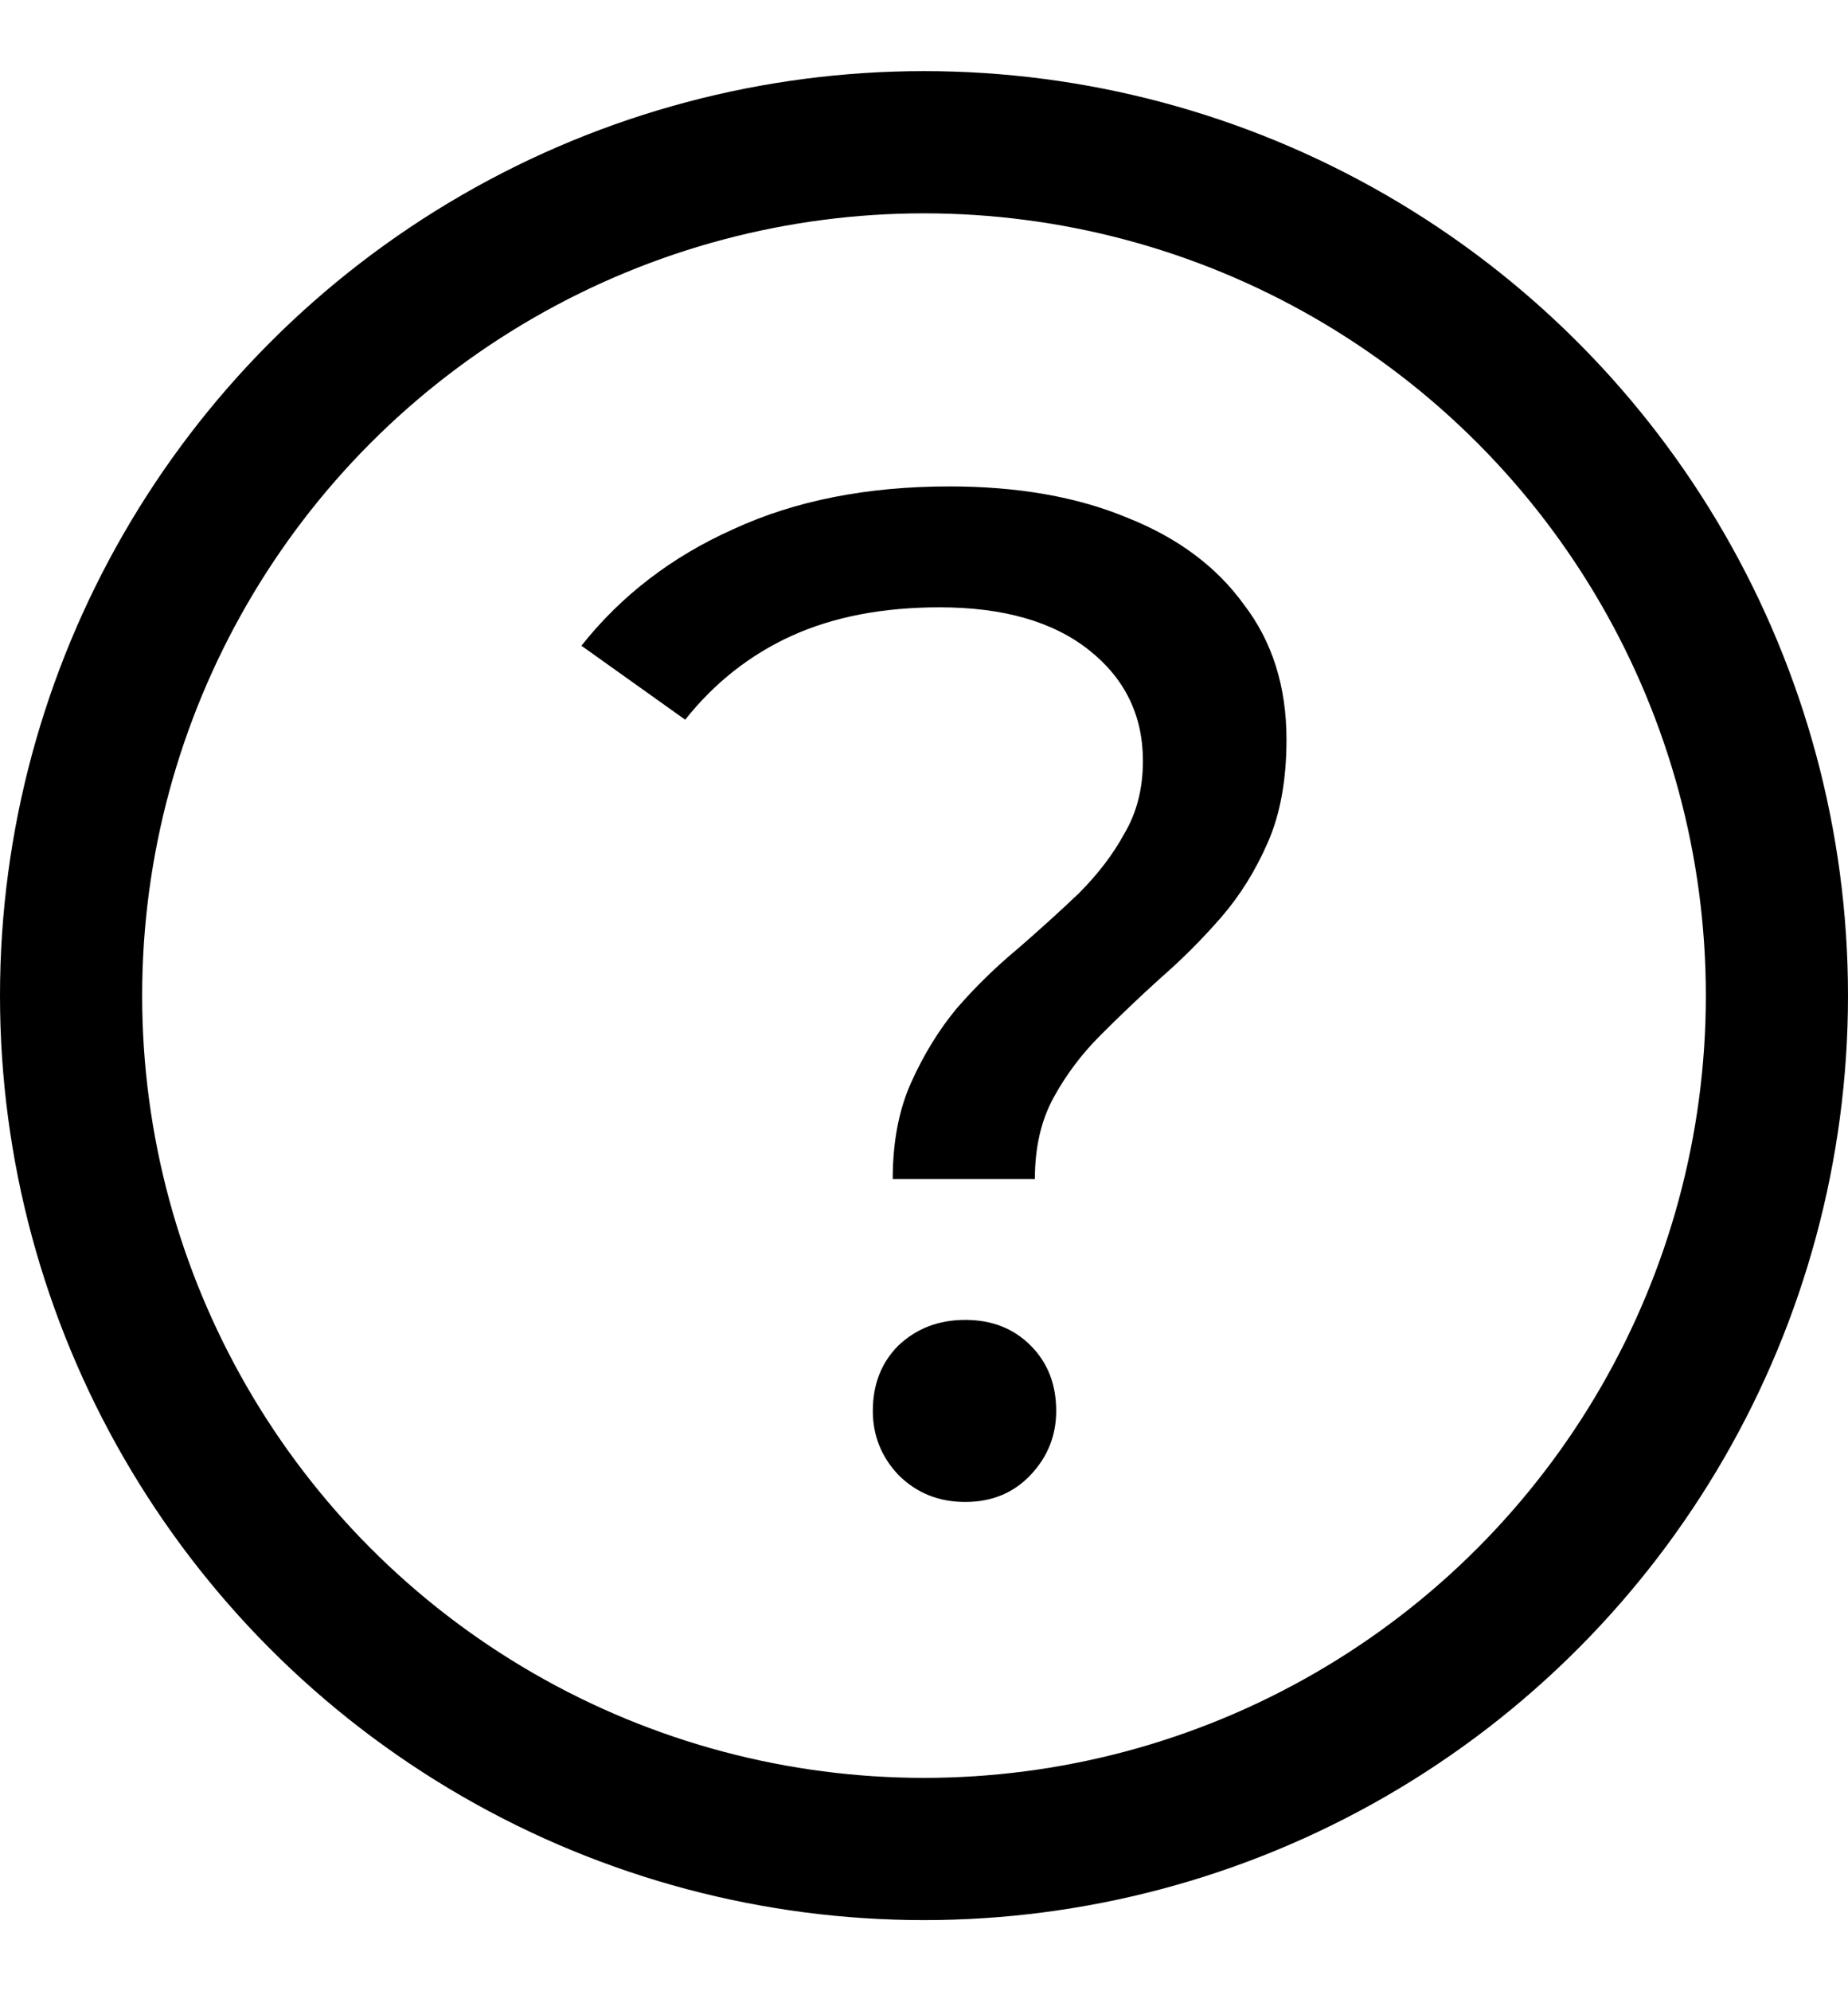
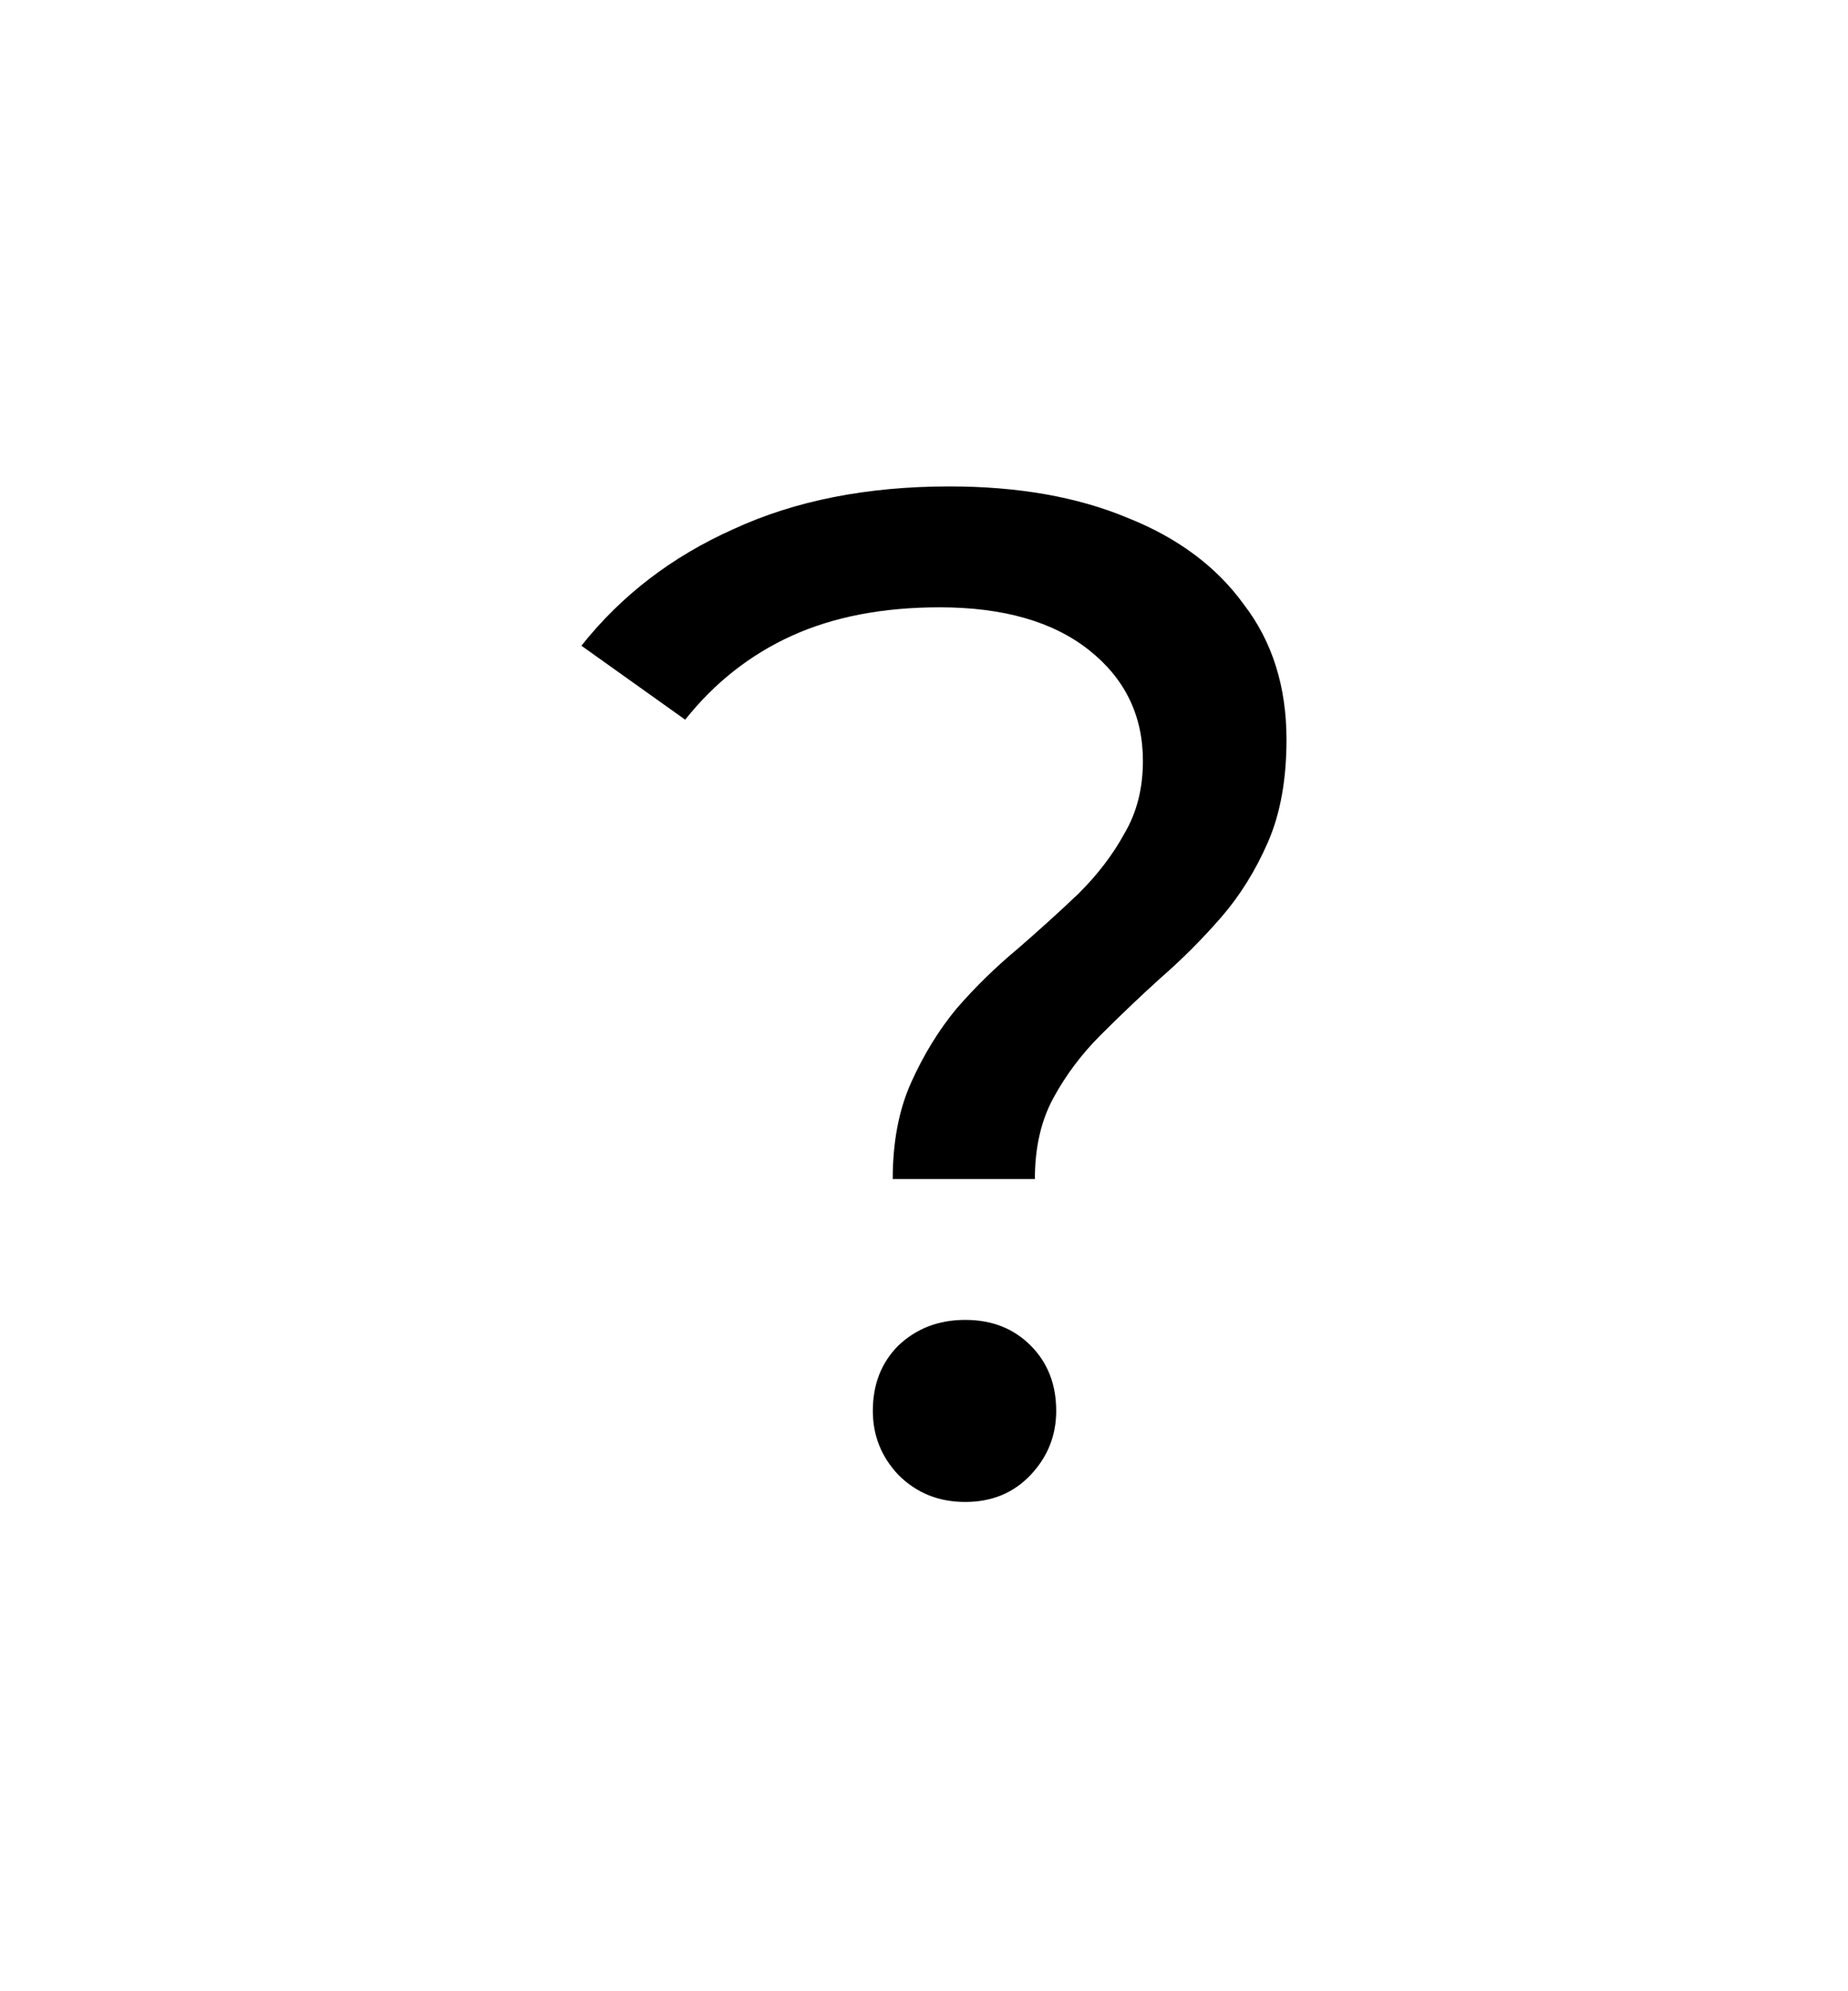
<svg xmlns="http://www.w3.org/2000/svg" width="13" height="14" viewBox="0 0 13 14" fill="none">
-   <circle cx="6.5" cy="7" r="6" stroke="black" />
  <path d="M6.28 8.29C6.28 8.03 6.323 7.803 6.41 7.61C6.497 7.417 6.603 7.243 6.73 7.09C6.863 6.937 7.007 6.797 7.16 6.67C7.313 6.537 7.457 6.407 7.59 6.28C7.723 6.147 7.83 6.007 7.91 5.86C7.997 5.713 8.04 5.543 8.04 5.35C8.04 5.03 7.913 4.77 7.66 4.57C7.407 4.37 7.057 4.27 6.61 4.27C6.21 4.27 5.863 4.337 5.57 4.47C5.277 4.603 5.027 4.8 4.82 5.06L4.09 4.54C4.37 4.187 4.727 3.913 5.16 3.72C5.593 3.52 6.1 3.42 6.68 3.42C7.16 3.42 7.577 3.493 7.93 3.64C8.283 3.78 8.557 3.983 8.75 4.25C8.95 4.51 9.05 4.827 9.05 5.2C9.05 5.48 9.007 5.72 8.92 5.92C8.833 6.12 8.723 6.297 8.59 6.45C8.457 6.603 8.313 6.747 8.16 6.88C8.013 7.013 7.873 7.147 7.74 7.28C7.607 7.413 7.497 7.56 7.41 7.72C7.323 7.88 7.28 8.07 7.28 8.29H6.28ZM6.79 10.56C6.603 10.56 6.447 10.497 6.32 10.37C6.2 10.243 6.14 10.093 6.14 9.92C6.14 9.733 6.2 9.58 6.32 9.46C6.447 9.34 6.603 9.28 6.79 9.28C6.977 9.28 7.13 9.34 7.25 9.46C7.37 9.58 7.43 9.733 7.43 9.92C7.43 10.093 7.37 10.243 7.25 10.37C7.13 10.497 6.977 10.56 6.79 10.56Z" fill="black" />
</svg>